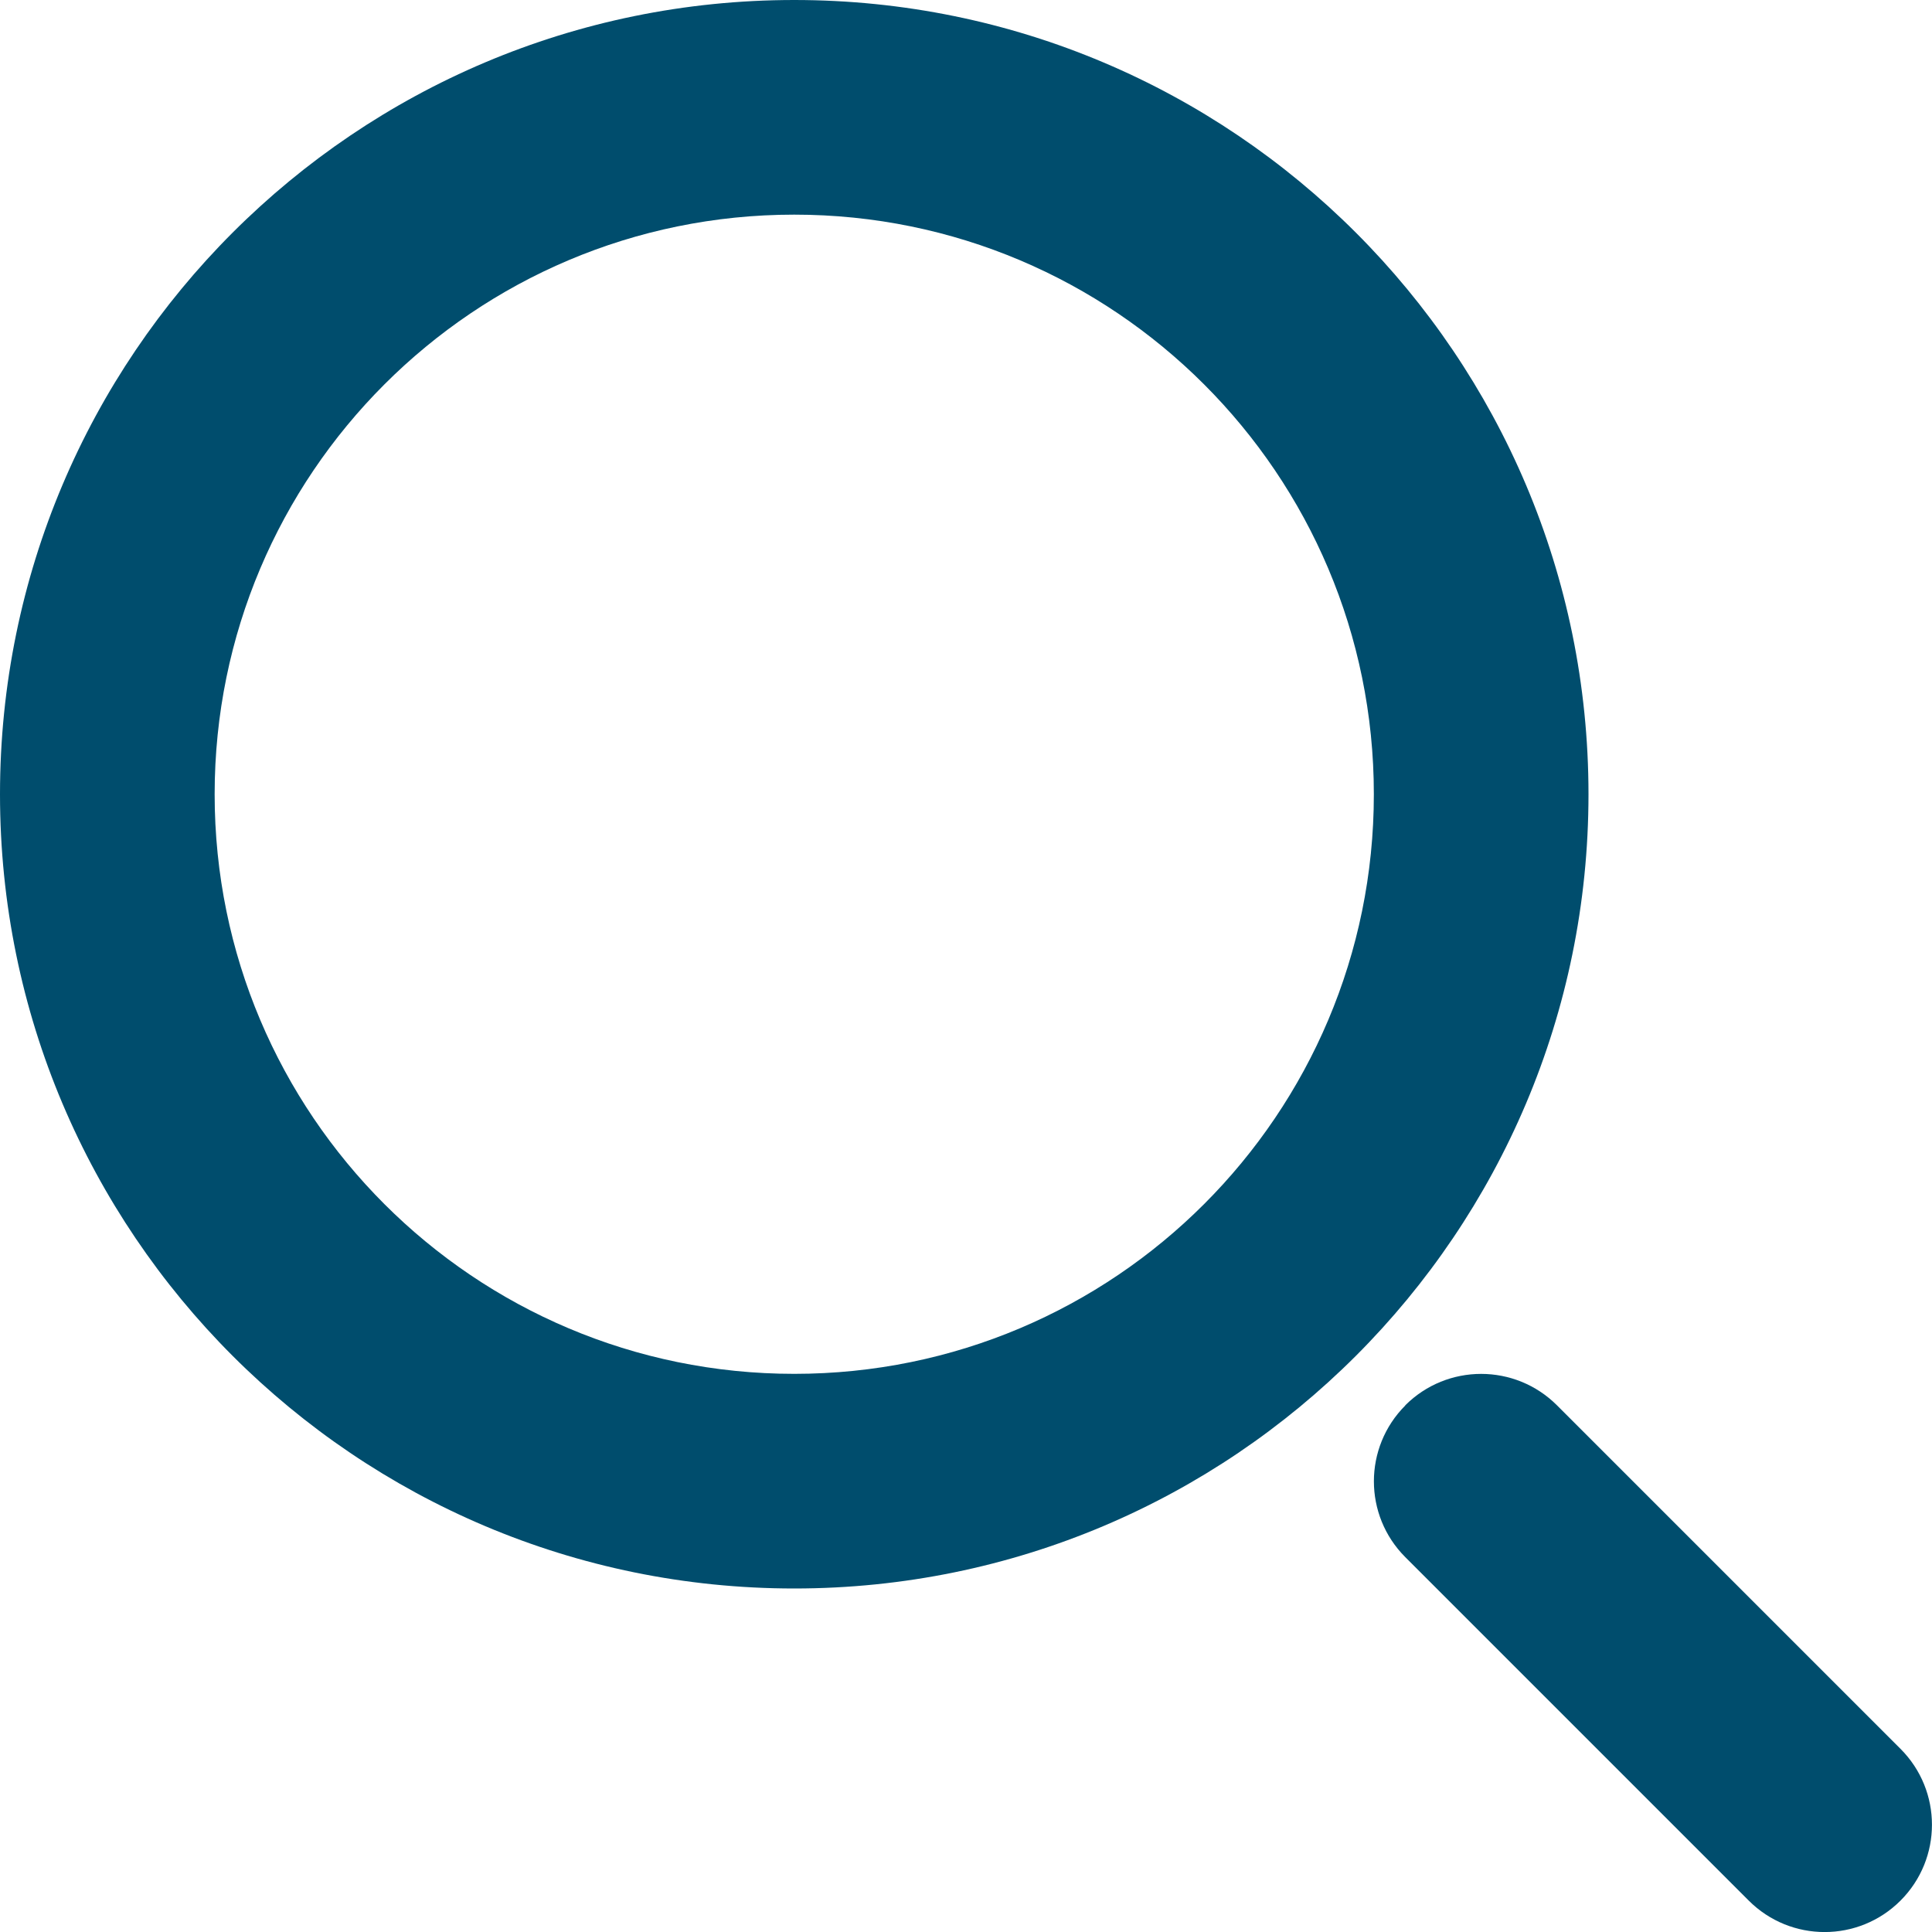
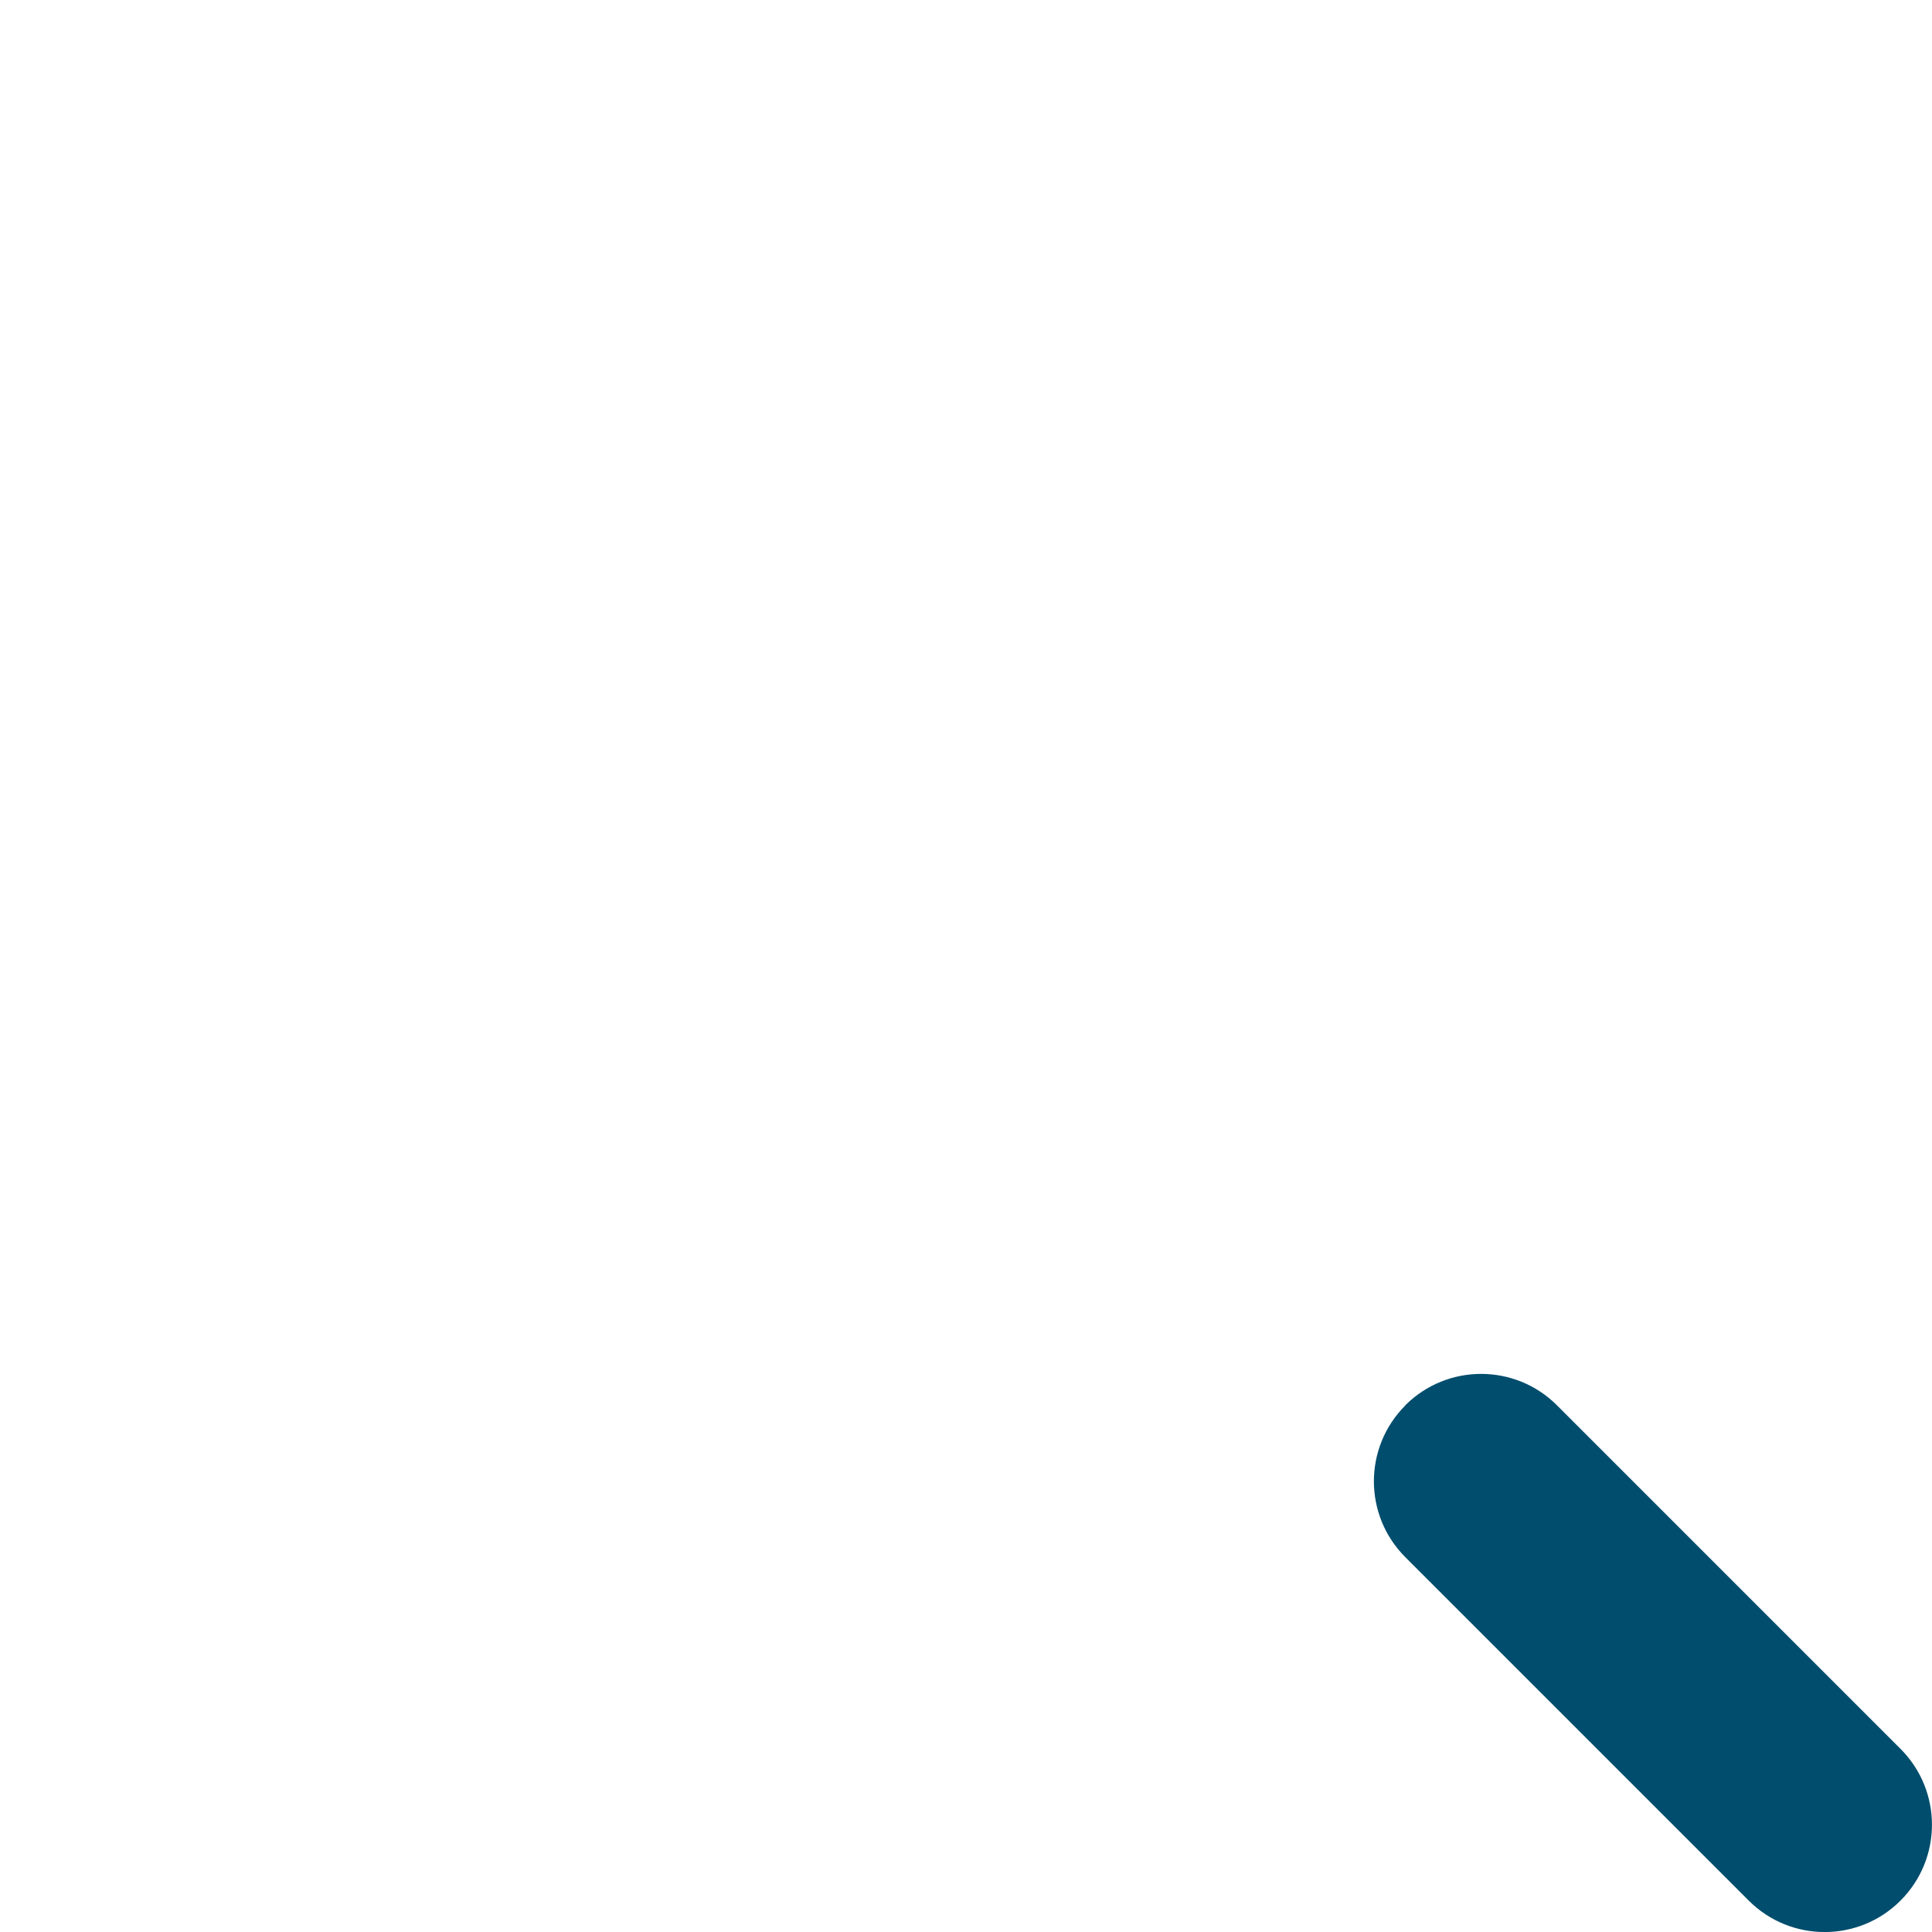
<svg xmlns="http://www.w3.org/2000/svg" fill="none" height="20" viewBox="0 0 20 20" width="20">
  <g clip-rule="evenodd" fill="#004d6d" fill-rule="evenodd">
-     <path d="m8.222 2.222c-3.314 0-6 2.686-6 6 0 3.314 2.686 6 6 6 3.314 0 6-2.686 6-6 0-3.314-2.686-6-6-6zm-8.222 6c0-4.541 3.681-8.222 8.222-8.222 4.541 0 8.222 3.681 8.222 8.222 0 4.541-3.681 8.222-8.222 8.222-4.541 0-8.222-3.681-8.222-8.222z" />
    <path d="m14.547 14.548c.434-.434 1.137-.434 1.571 0l3.556 3.556c.434.434.434 1.137 0 1.571-.434.434-1.137.434-1.571 0l-3.555-3.555c-.434-.434-.434-1.137 0-1.571z" />
  </g>
</svg>